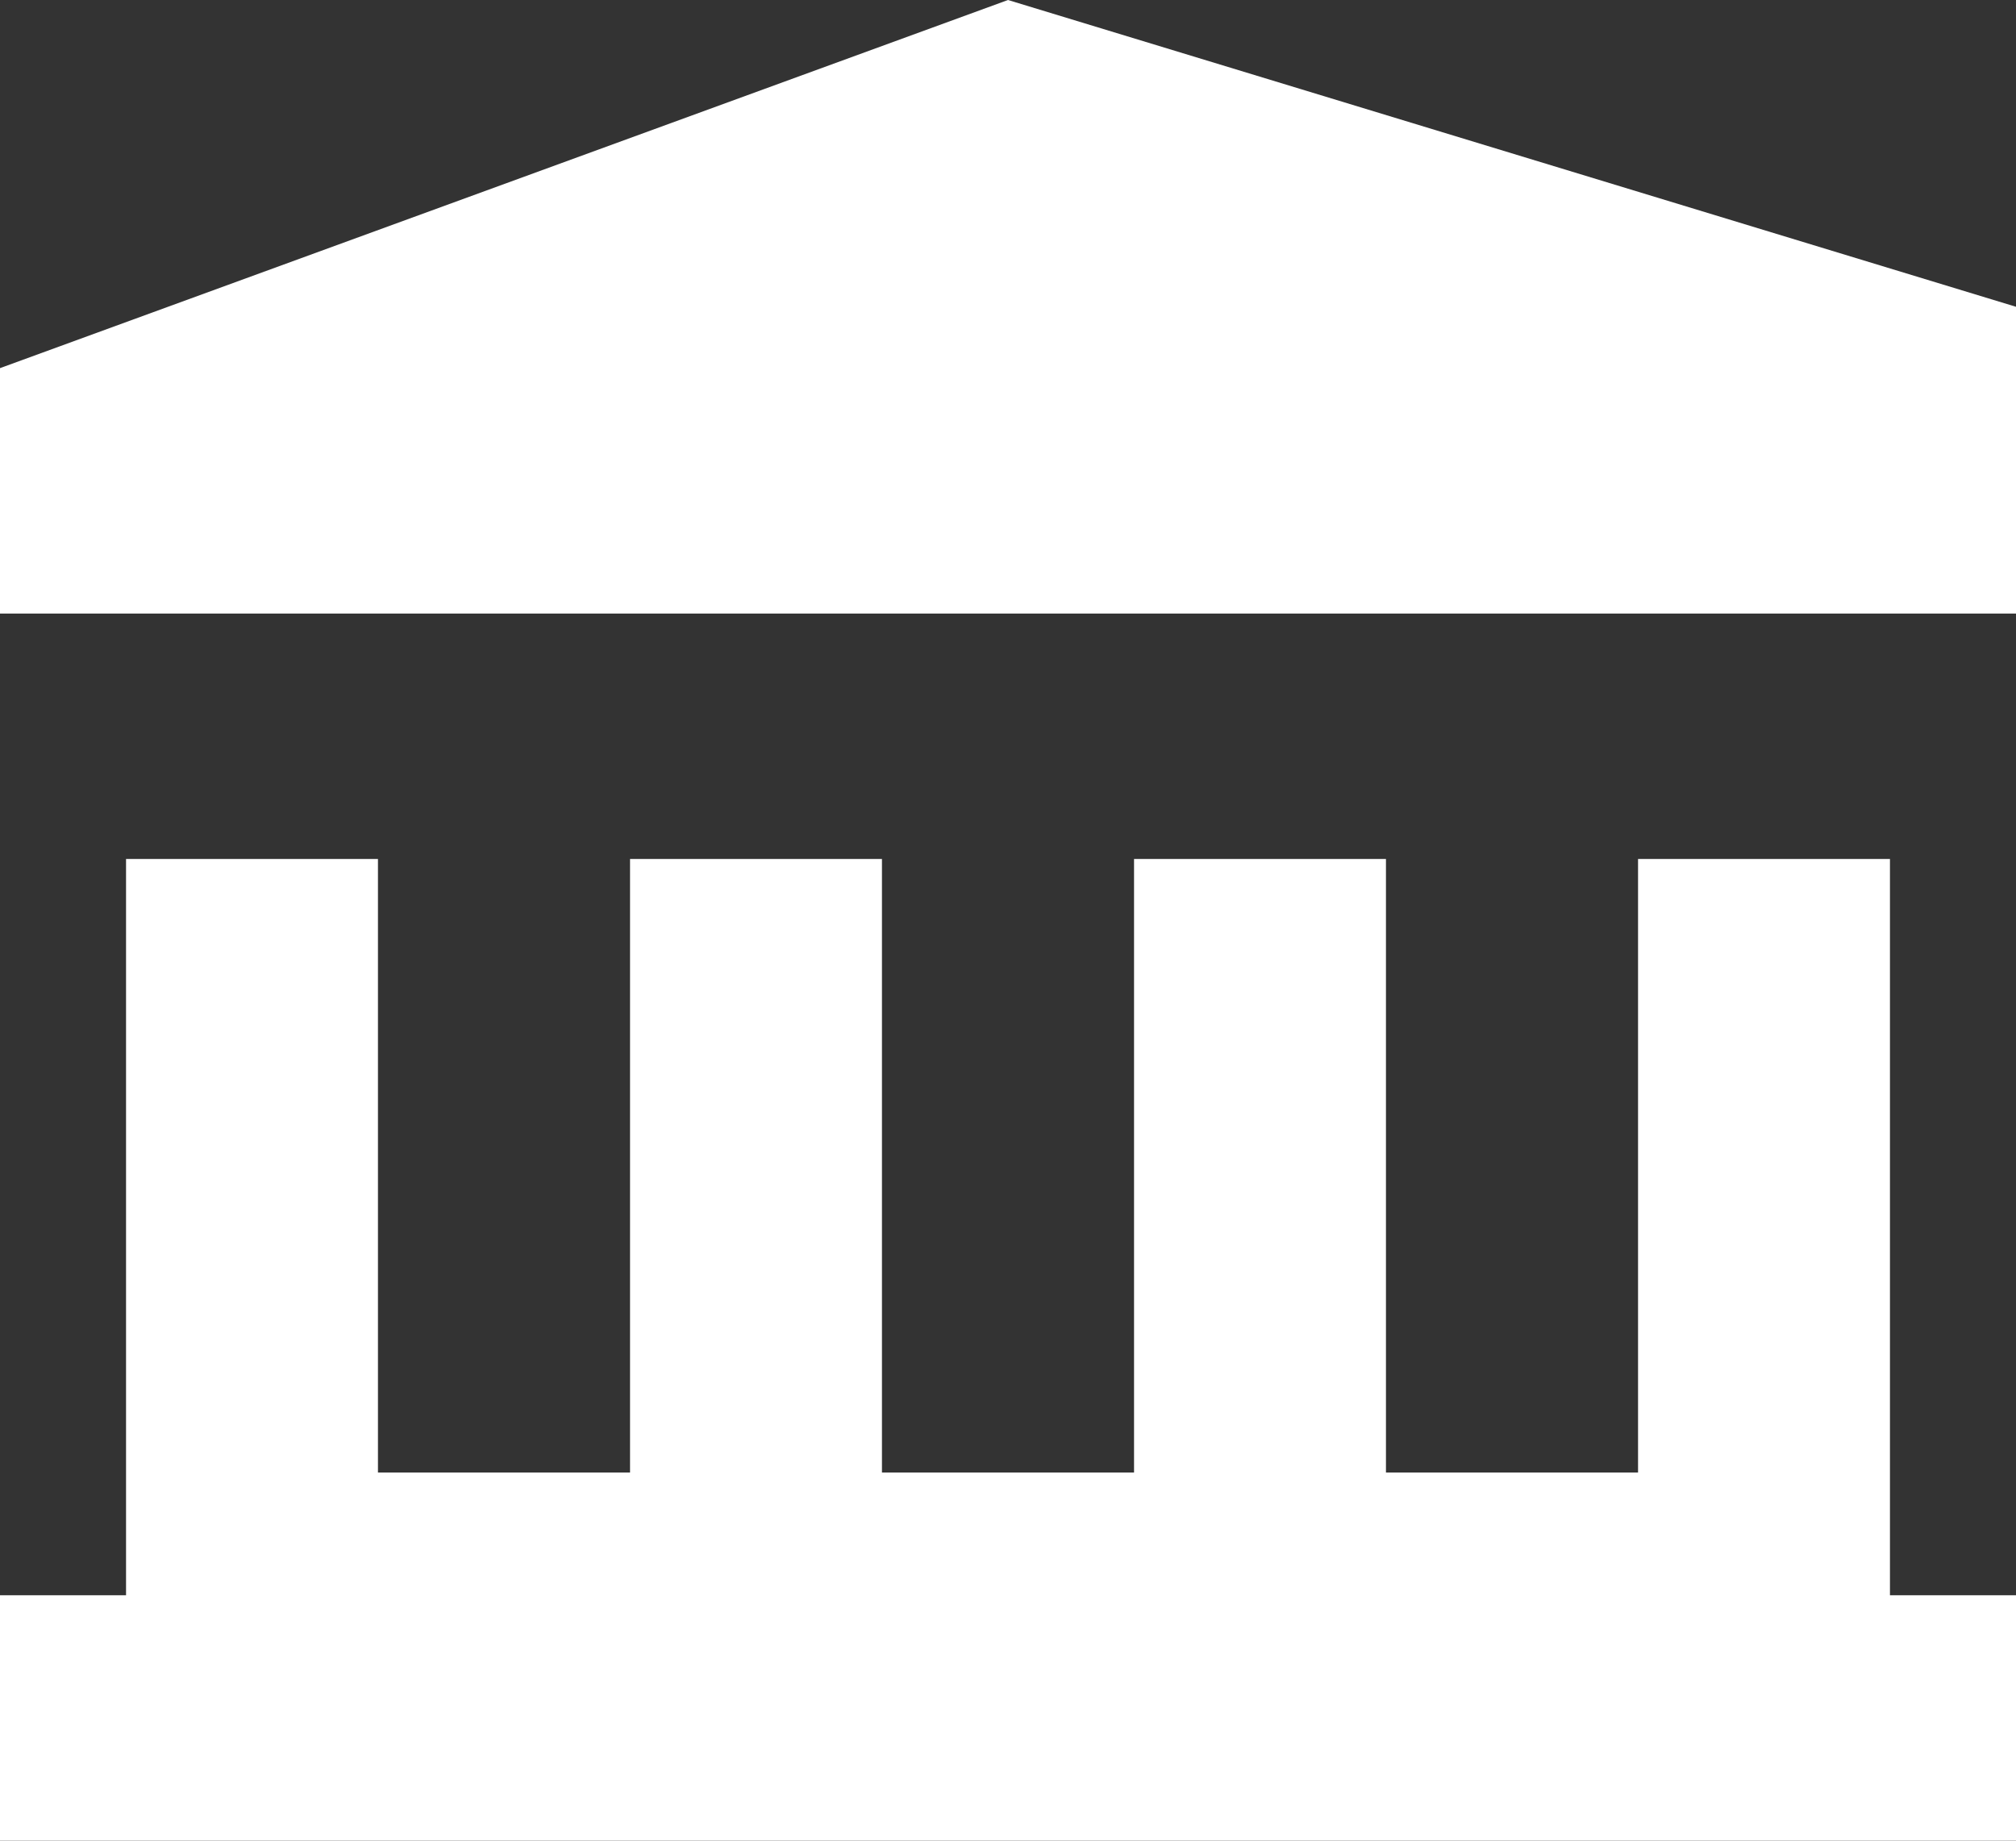
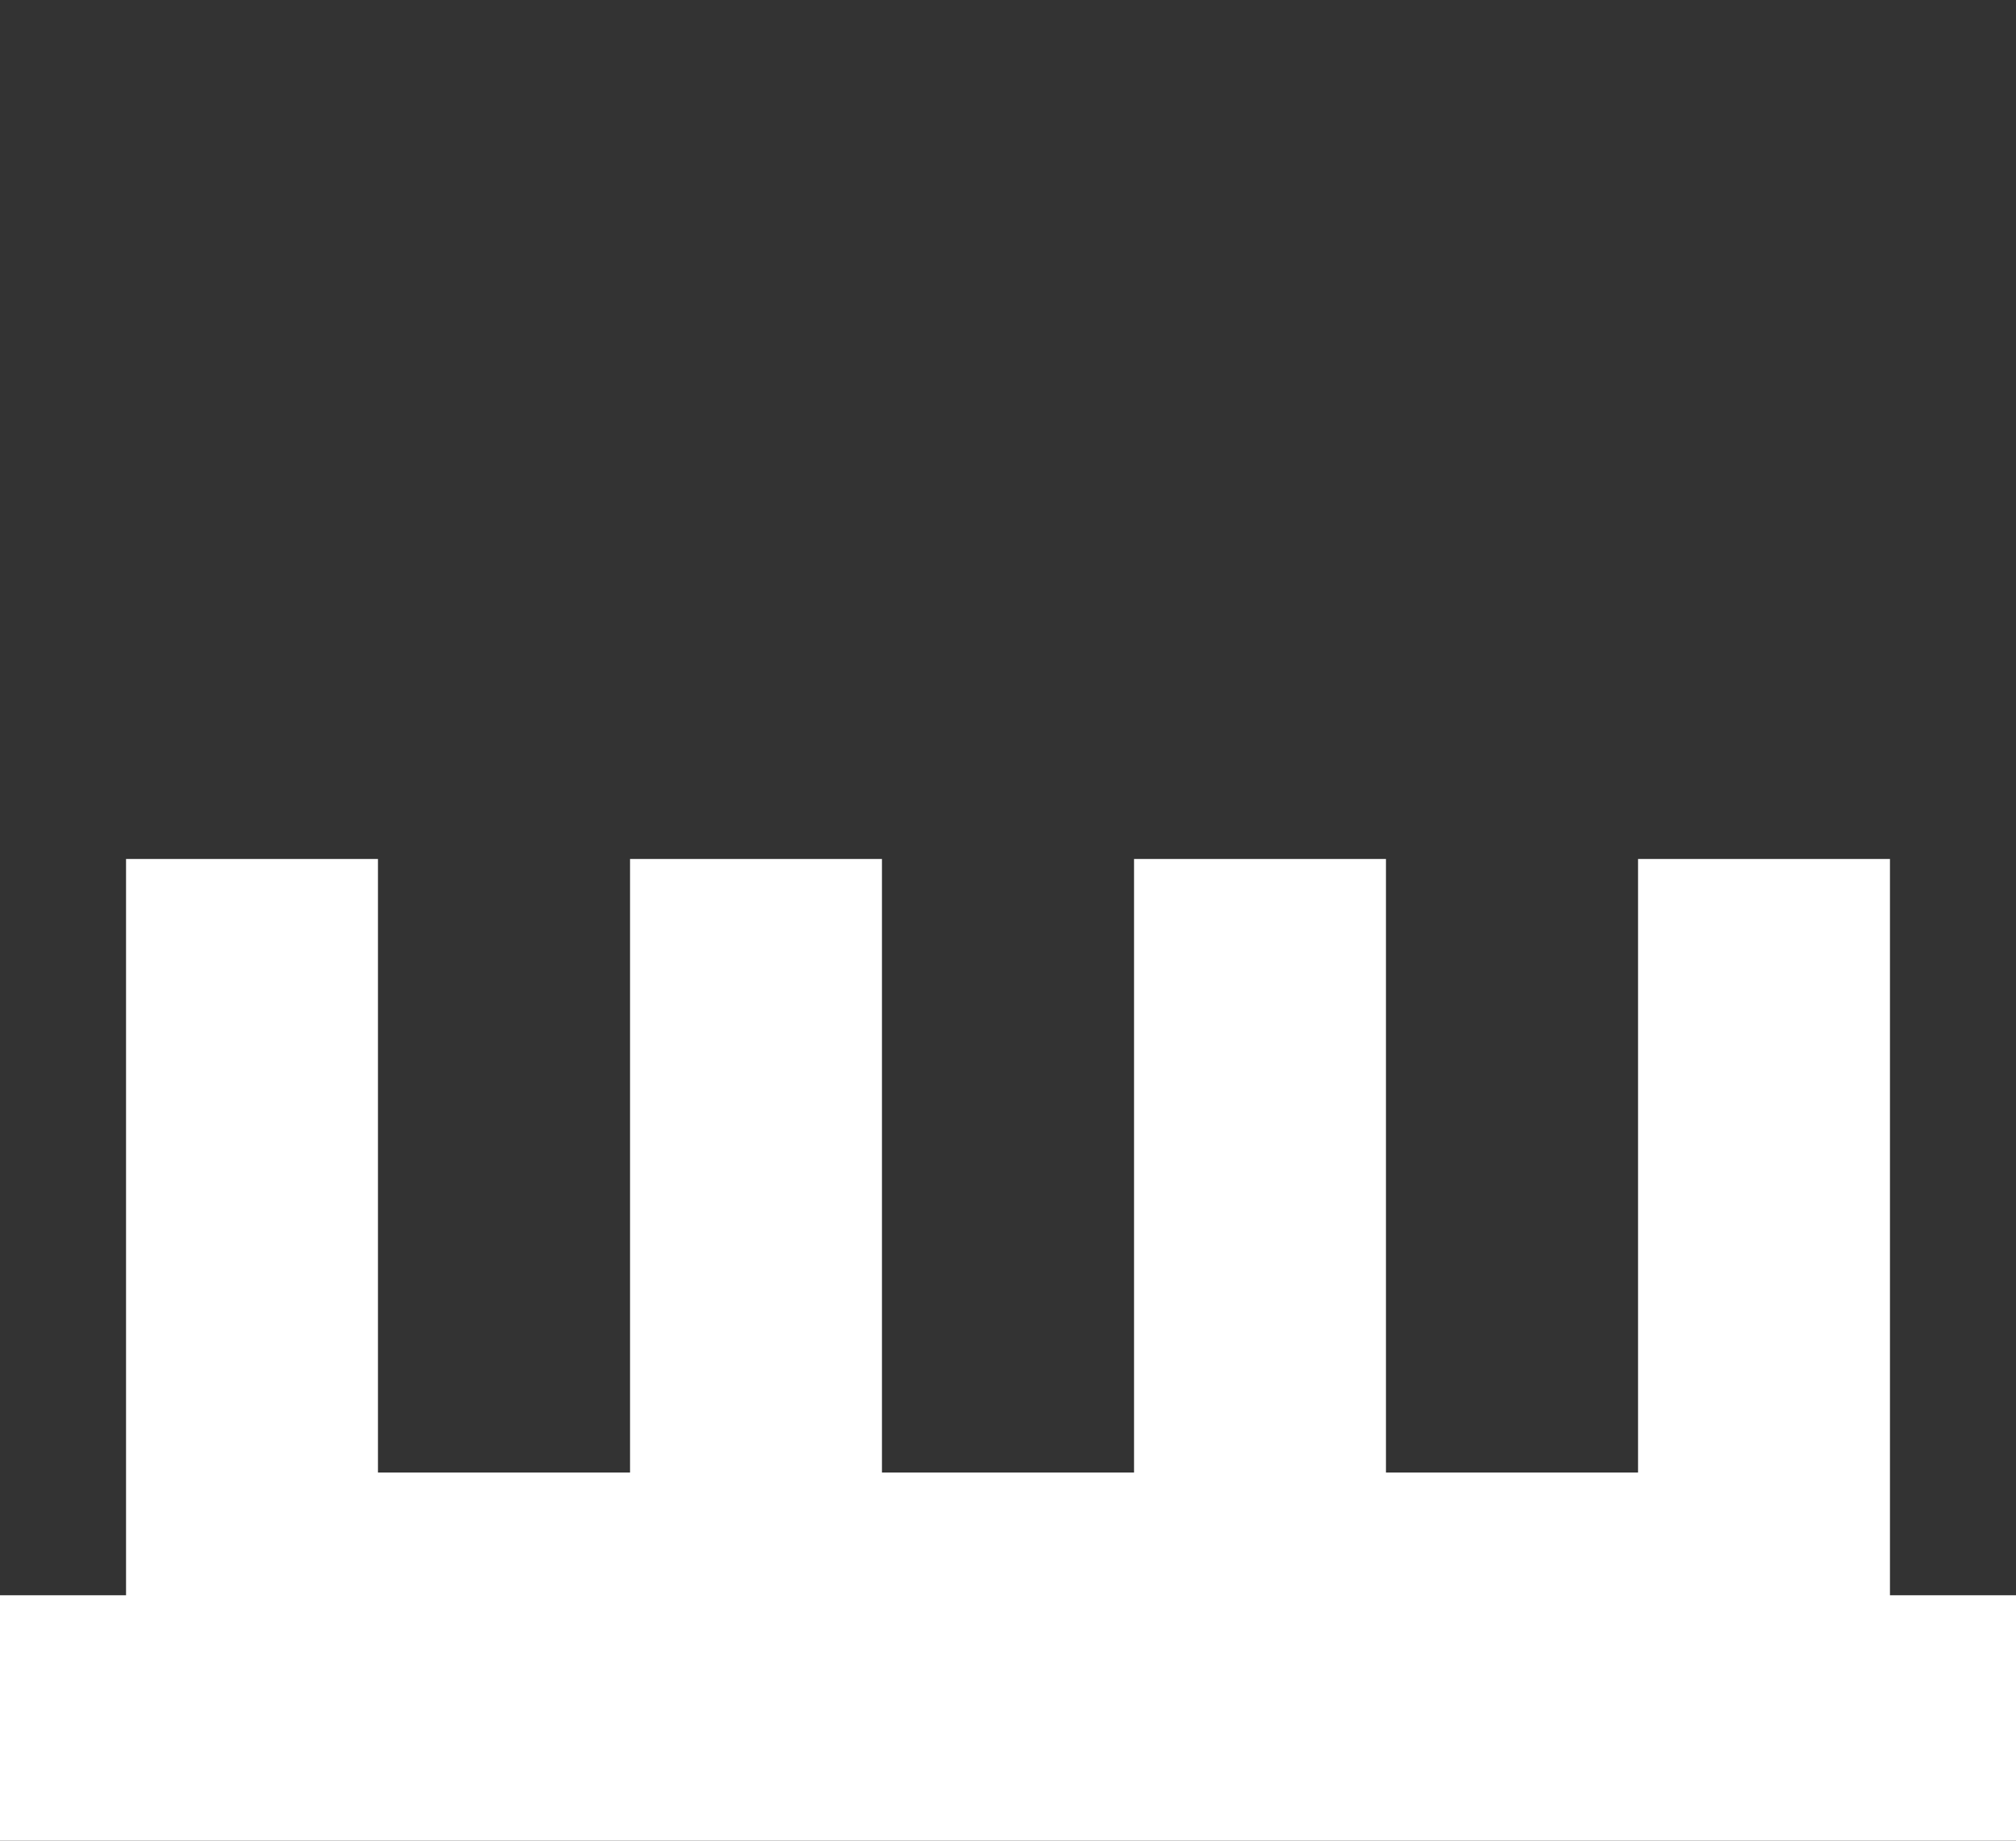
<svg xmlns="http://www.w3.org/2000/svg" width="23" height="21" viewBox="0 0 23 21" fill="none">
  <rect x="0" y="0" width="23" height="21" fill="#333333" stroke="none" />
  <g id="Icon">
-     <path d="M0 4.2L11.5 0L23 3.5V7H0V4.2Z" fill="white" />
    <path d="M12.938 9.8H15.812V16.8H18.688V9.8H21.562V18.2H23V21H0V18.2H1.438V9.8H4.312V16.8H7.188V9.8H10.062V16.8H12.938V9.8Z" fill="white" />
  </g>
</svg>